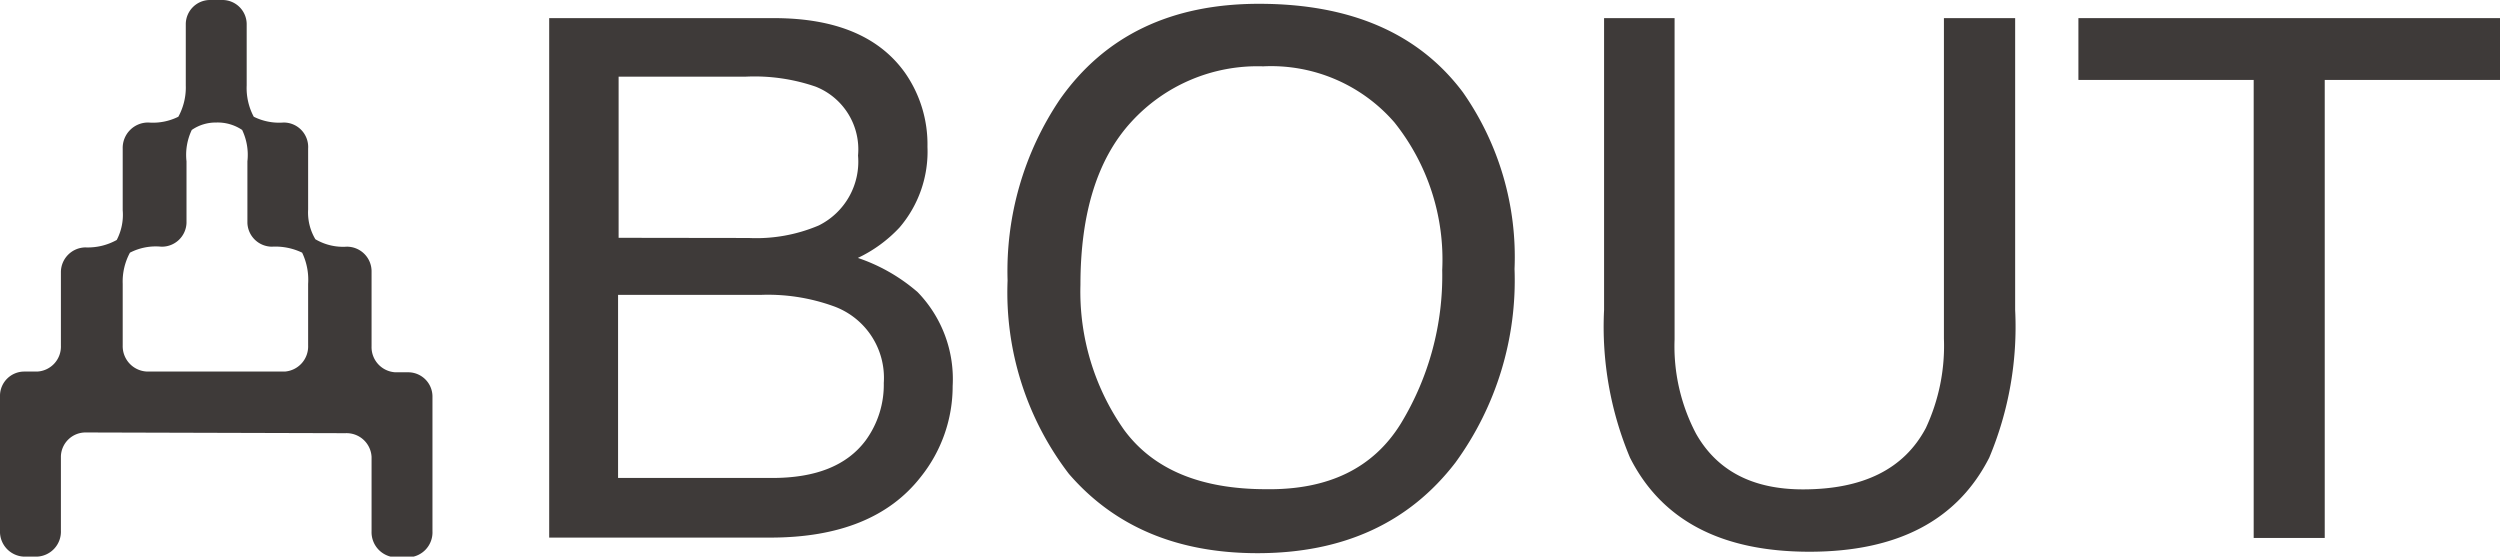
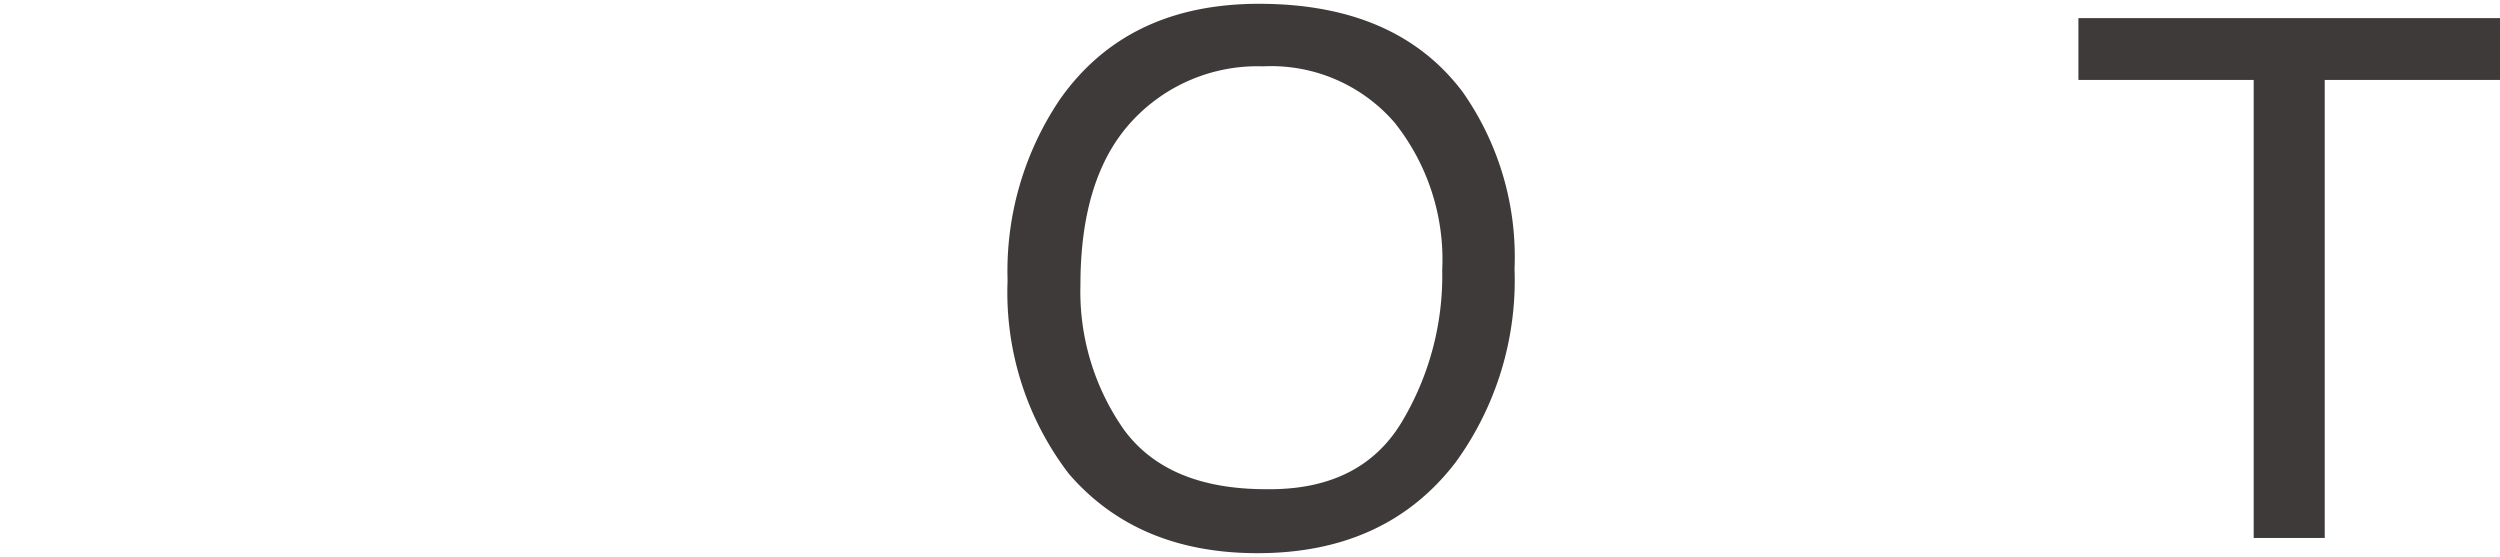
<svg xmlns="http://www.w3.org/2000/svg" viewBox="0 0 137.93 30.71">
  <defs>
    <style>.cls-1{fill:#3e3a39;}</style>
  </defs>
  <g id="レイヤー_2" data-name="レイヤー 2">
    <g id="MENU">
-       <path class="cls-1" d="M4.71,23.86a1.36,1.36,0,0,0-1.35,1.31v4.1a1.38,1.38,0,0,1-1.31,1.44H1.31A1.38,1.38,0,0,1,0,29.27V21.81A1.34,1.34,0,0,1,1.31,20.5h.74a1.38,1.38,0,0,0,1.31-1.44V15a1.37,1.37,0,0,1,1.35-1.35,3.28,3.28,0,0,0,1.73-.41,3,3,0,0,0,.33-1.64V8.2A1.4,1.4,0,0,1,8.2,6.76a3.14,3.14,0,0,0,1.64-.32,3.37,3.37,0,0,0,.41-1.73V1.31A1.34,1.34,0,0,1,11.56,0h.74a1.34,1.34,0,0,1,1.31,1.31v3.4A3.37,3.37,0,0,0,14,6.44a3.14,3.14,0,0,0,1.64.32A1.35,1.35,0,0,1,17,8.2v3.36a2.88,2.88,0,0,0,.4,1.64,3,3,0,0,0,1.73.41A1.36,1.36,0,0,1,20.5,15v4.1a1.39,1.39,0,0,0,1.31,1.44h.74a1.34,1.34,0,0,1,1.31,1.31v7.46a1.38,1.38,0,0,1-1.31,1.44h-.74a1.39,1.39,0,0,1-1.31-1.44v-4.1a1.38,1.38,0,0,0-1.44-1.31Zm11-3.36A1.39,1.39,0,0,0,17,19.06v-3.4a3.47,3.47,0,0,0-.33-1.72A3.41,3.41,0,0,0,15,13.61a1.36,1.36,0,0,1-1.35-1.31V8.9a3.2,3.2,0,0,0-.29-1.73,2.41,2.41,0,0,0-1.43-.41,2.32,2.32,0,0,0-1.35.41,3.2,3.2,0,0,0-.29,1.73v3.4A1.36,1.36,0,0,1,8.9,13.61a3.11,3.11,0,0,0-1.73.33,3.35,3.35,0,0,0-.4,1.72v3.4A1.4,1.4,0,0,0,8.2,20.5Z" />
-       <path class="cls-1" d="M30.3,1H42.7q5.07,0,7.22,3a6.89,6.89,0,0,1,1.25,4.1,6.44,6.44,0,0,1-1.54,4.45,7.57,7.57,0,0,1-2.3,1.68,9.82,9.82,0,0,1,3.3,1.89,6.89,6.89,0,0,1,1.93,5.18,8,8,0,0,1-1.75,5q-2.61,3.36-8.31,3.36H30.3Zm11,12.13a8.82,8.82,0,0,0,3.87-.69,3.93,3.93,0,0,0,2.17-3.86A3.72,3.72,0,0,0,45,4.78a10.37,10.37,0,0,0-3.87-.55h-7v8.89Zm1.31,13.24c2.41,0,4.12-.69,5.15-2.07a5.21,5.21,0,0,0,1-3.17,4.2,4.2,0,0,0-2.81-4.25,10.64,10.64,0,0,0-4-.61H34.1v10.1Z" />
      <path class="cls-1" d="M80.71,5.09a15.84,15.84,0,0,1,2.85,9.75A17.08,17.08,0,0,1,80.3,25.52q-3.84,5-10.92,5-6.63,0-10.41-4.38a16.46,16.46,0,0,1-3.38-10.66,16.94,16.94,0,0,1,2.89-10Q62.19.21,69.46.21,77.05.21,80.71,5.09ZM77.28,23.38a15.7,15.7,0,0,0,2.29-8.48,12.12,12.12,0,0,0-2.64-8.15,9,9,0,0,0-7.24-3.09,9.43,9.43,0,0,0-7.27,3.06q-2.81,3.06-2.81,9a13.25,13.25,0,0,0,2.41,8q2.41,3.27,7.83,3.27Q75,27.06,77.28,23.38Z" />
-       <path class="cls-1" d="M92.39,1V18.72a10.34,10.34,0,0,0,1.18,5.2Q95.31,27,99.47,27c3.32,0,5.58-1.12,6.78-3.38a10.71,10.71,0,0,0,1-4.94V1h3.93V17.1a18.66,18.66,0,0,1-1.43,8.15q-2.64,5.19-9.92,5.19t-9.9-5.19a18.66,18.66,0,0,1-1.43-8.15V1Z" />
      <path class="cls-1" d="M137.93,1V4.41h-9.67V29.68h-3.92V4.41h-9.67V1Z" />
    </g>
  </g>
</svg>